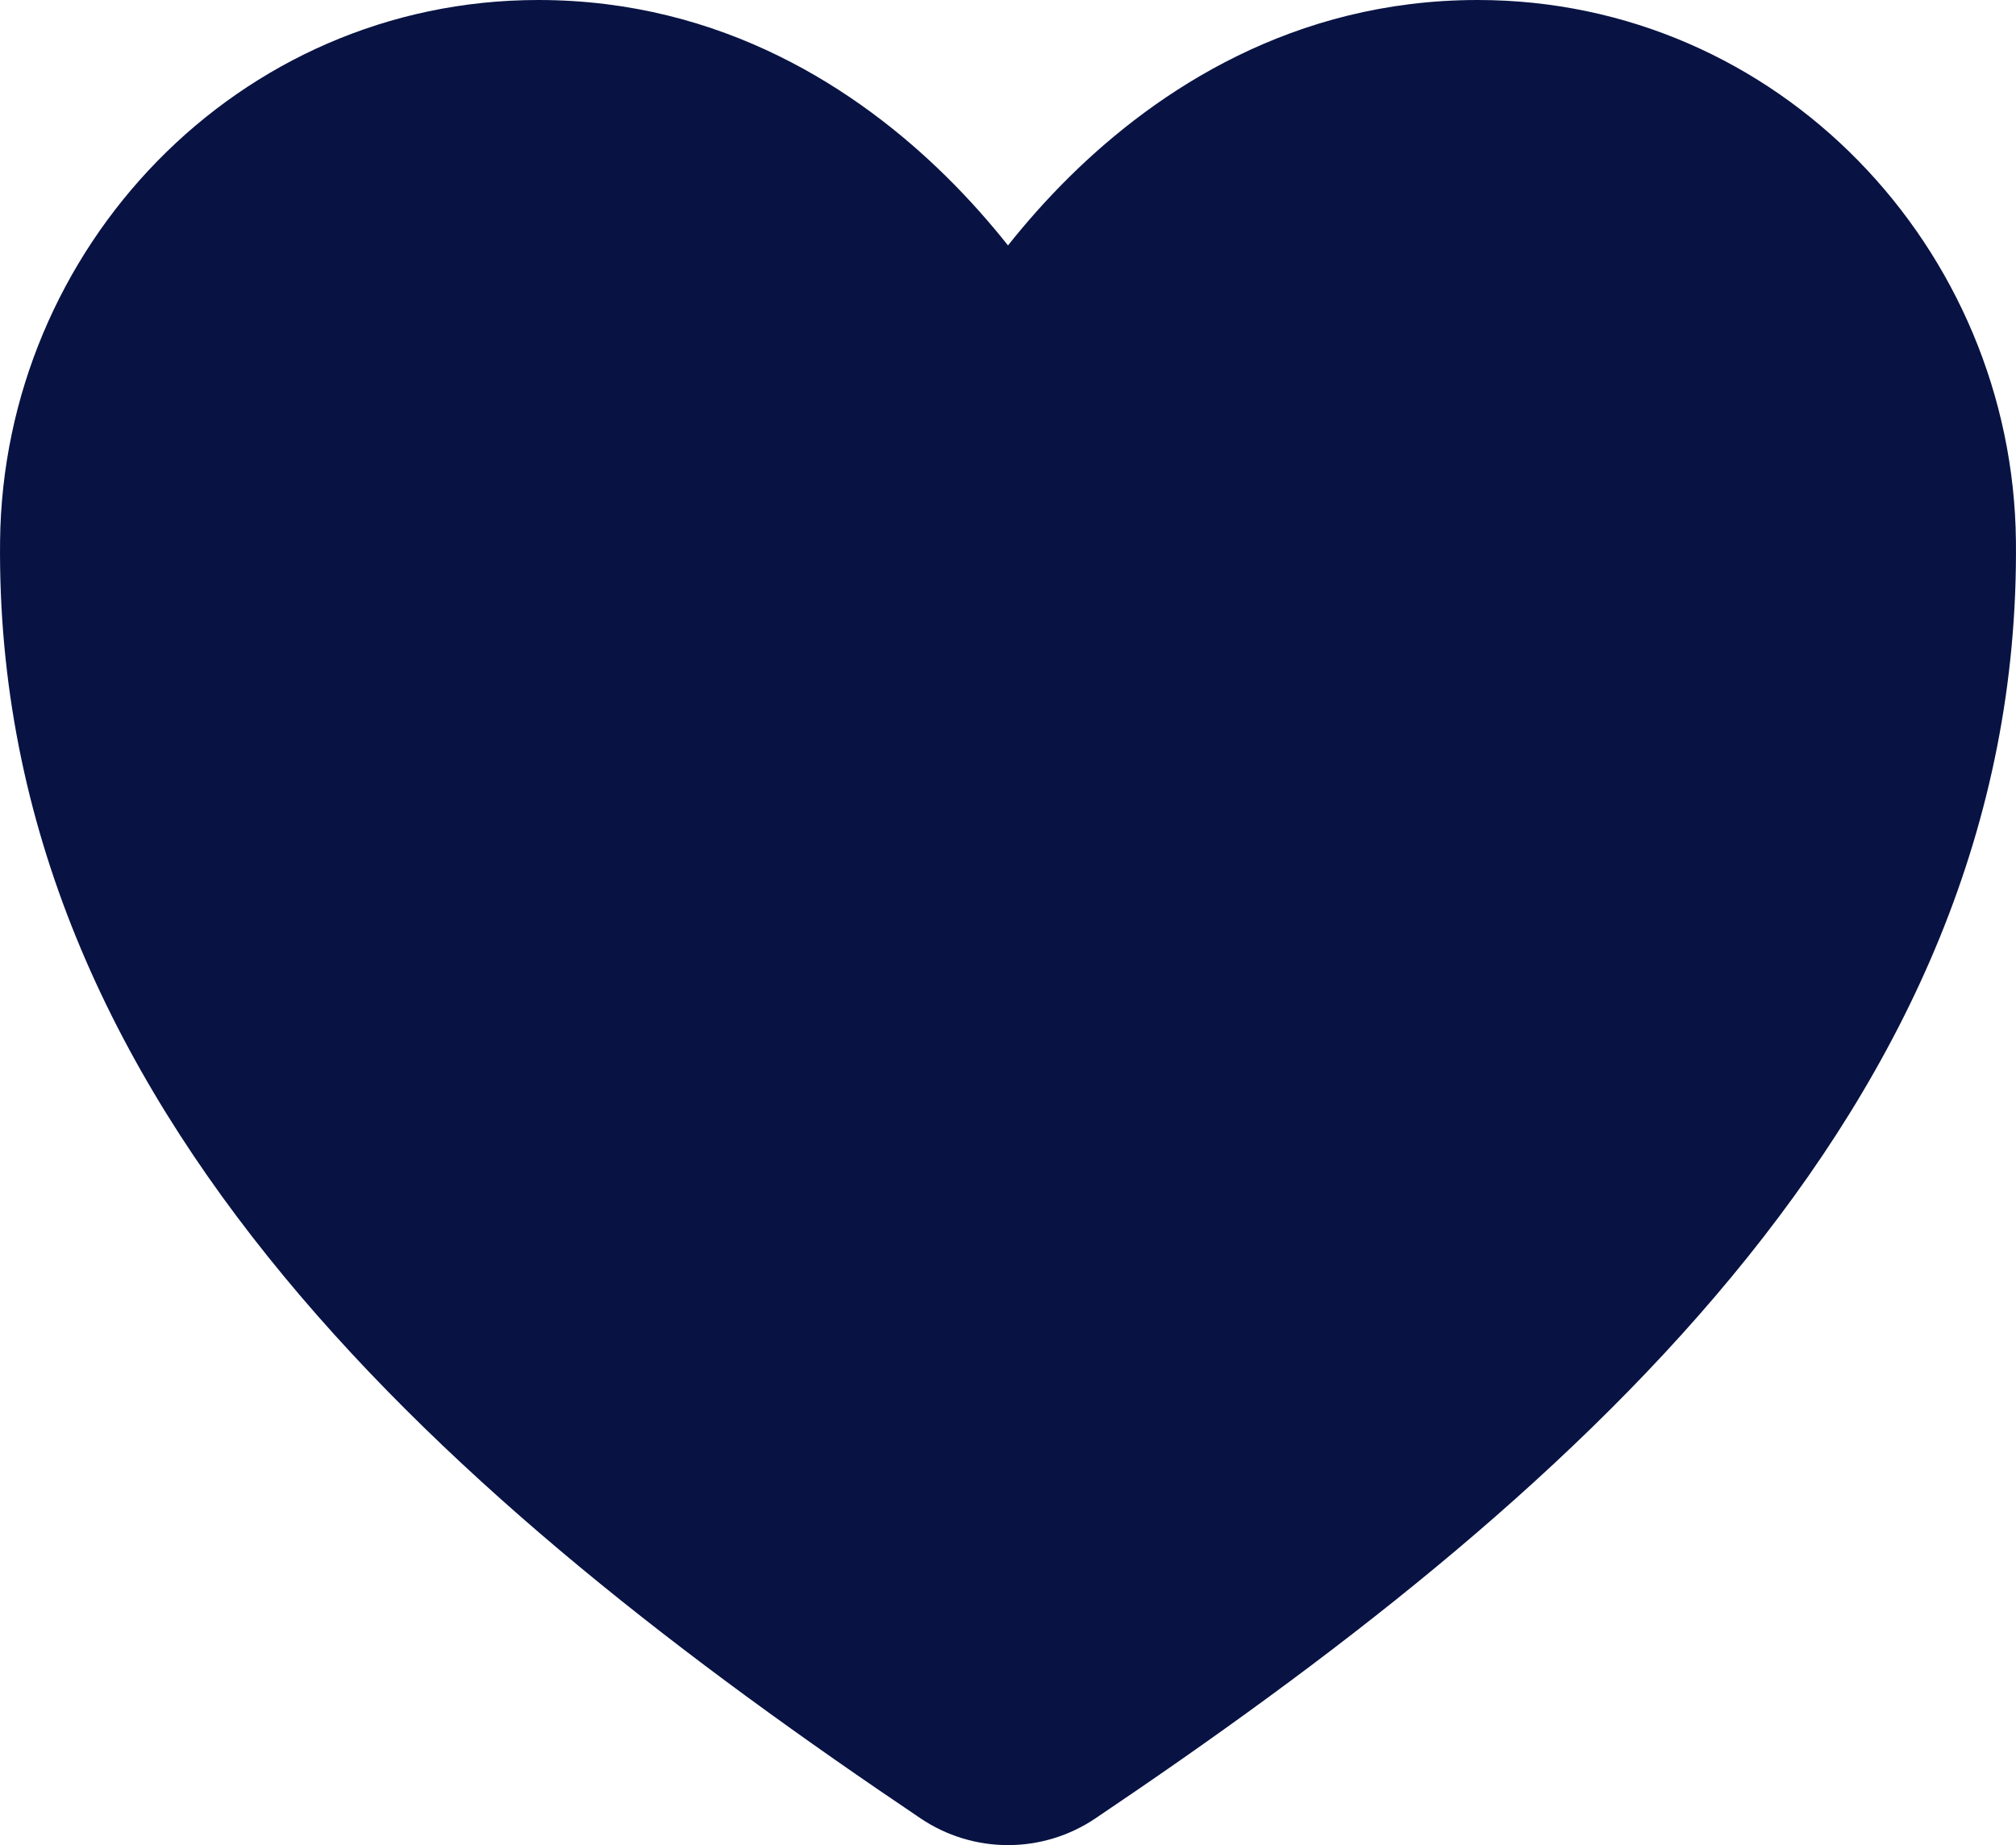
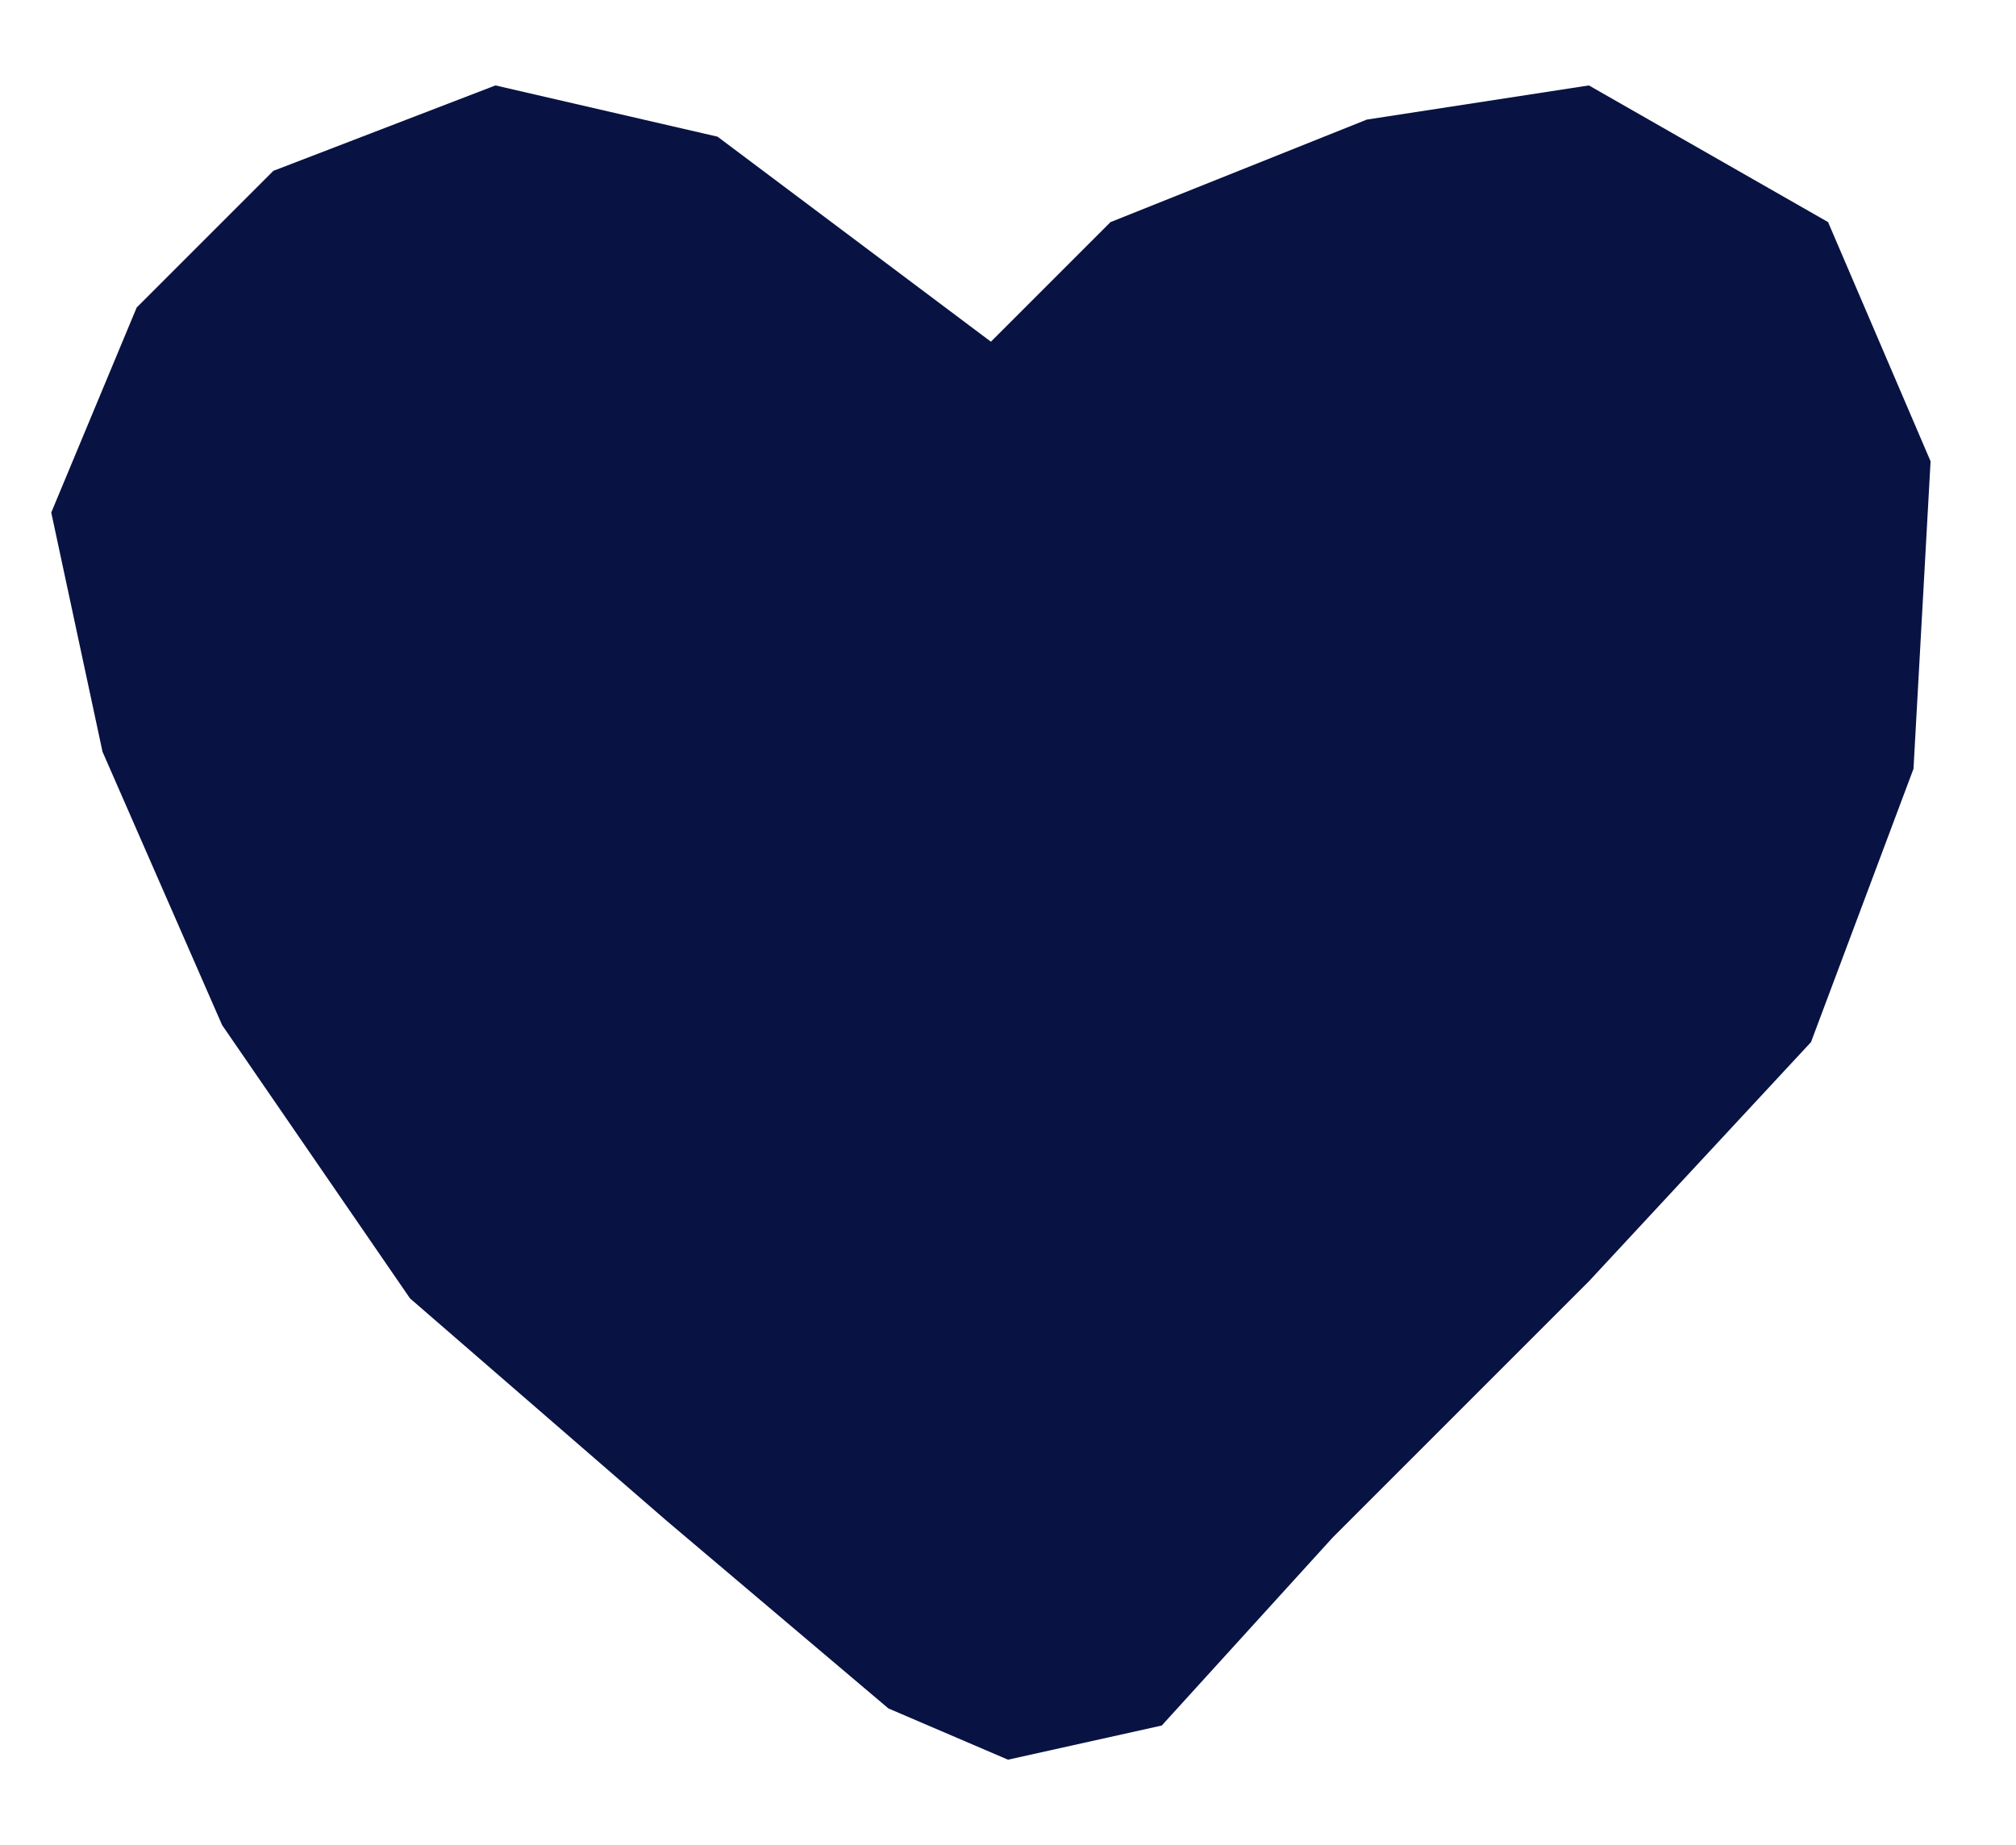
<svg xmlns="http://www.w3.org/2000/svg" width="59" height="54" viewBox="0 0 59 54" fill="none">
-   <path fill-rule="evenodd" clip-rule="evenodd" d="M0.002 15.841C0.09 7.285 6.945 0 15.755 0C21.163 0 25.14 2.654 27.679 5.153C28.386 5.849 28.992 6.543 29.5 7.183C30.008 6.543 30.614 5.849 31.321 5.153C33.86 2.654 37.837 0 43.245 0C52.055 0 58.91 7.285 58.998 15.841C59.166 32.528 45.644 44.072 32.053 53.221C31.3 53.728 30.41 54 29.5 54C28.59 54 27.7 53.728 26.947 53.221C13.354 44.072 -0.168 32.528 0.002 15.841ZM31.527 12.262C31.141 13.021 30.357 13.5 29.5 13.5C28.643 13.5 27.859 13.021 27.473 12.262C27.473 12.261 27.472 12.259 27.471 12.257C27.468 12.251 27.463 12.242 27.457 12.23C27.453 12.224 27.45 12.217 27.445 12.209C27.419 12.161 27.377 12.084 27.318 11.981C27.199 11.775 27.013 11.469 26.761 11.095C26.254 10.344 25.493 9.342 24.481 8.347C22.449 6.346 19.554 4.5 15.755 4.5C9.6 4.5 4.605 9.629 4.54 15.886M31.527 12.262C31.527 12.261 31.528 12.259 31.529 12.257C31.534 12.248 31.542 12.232 31.555 12.209C31.581 12.161 31.623 12.084 31.682 11.981C31.801 11.775 31.987 11.469 32.239 11.095C32.746 10.344 33.507 9.342 34.519 8.347C36.551 6.346 39.446 4.5 43.245 4.5C49.4 4.5 54.395 9.629 54.461 15.886C54.602 29.948 43.213 40.27 29.502 49.499L29.498 49.499C15.786 40.27 4.397 29.948 4.54 15.886" fill="#081343" />
  <path d="M21 4L29 10L32.5 6.5L40 3.5L46.5 2.5L53.5 6.5L56.5 13.5L56 22.5L53 30.5L46.5 37.5L39 45L34 50.5L29.5 51.5L26 50L19.5 44.5L12 38L6.5 30L3 22L1.5 15L4 9L8 5L14.5 2.5L21 4Z" fill="#081343" />
</svg>